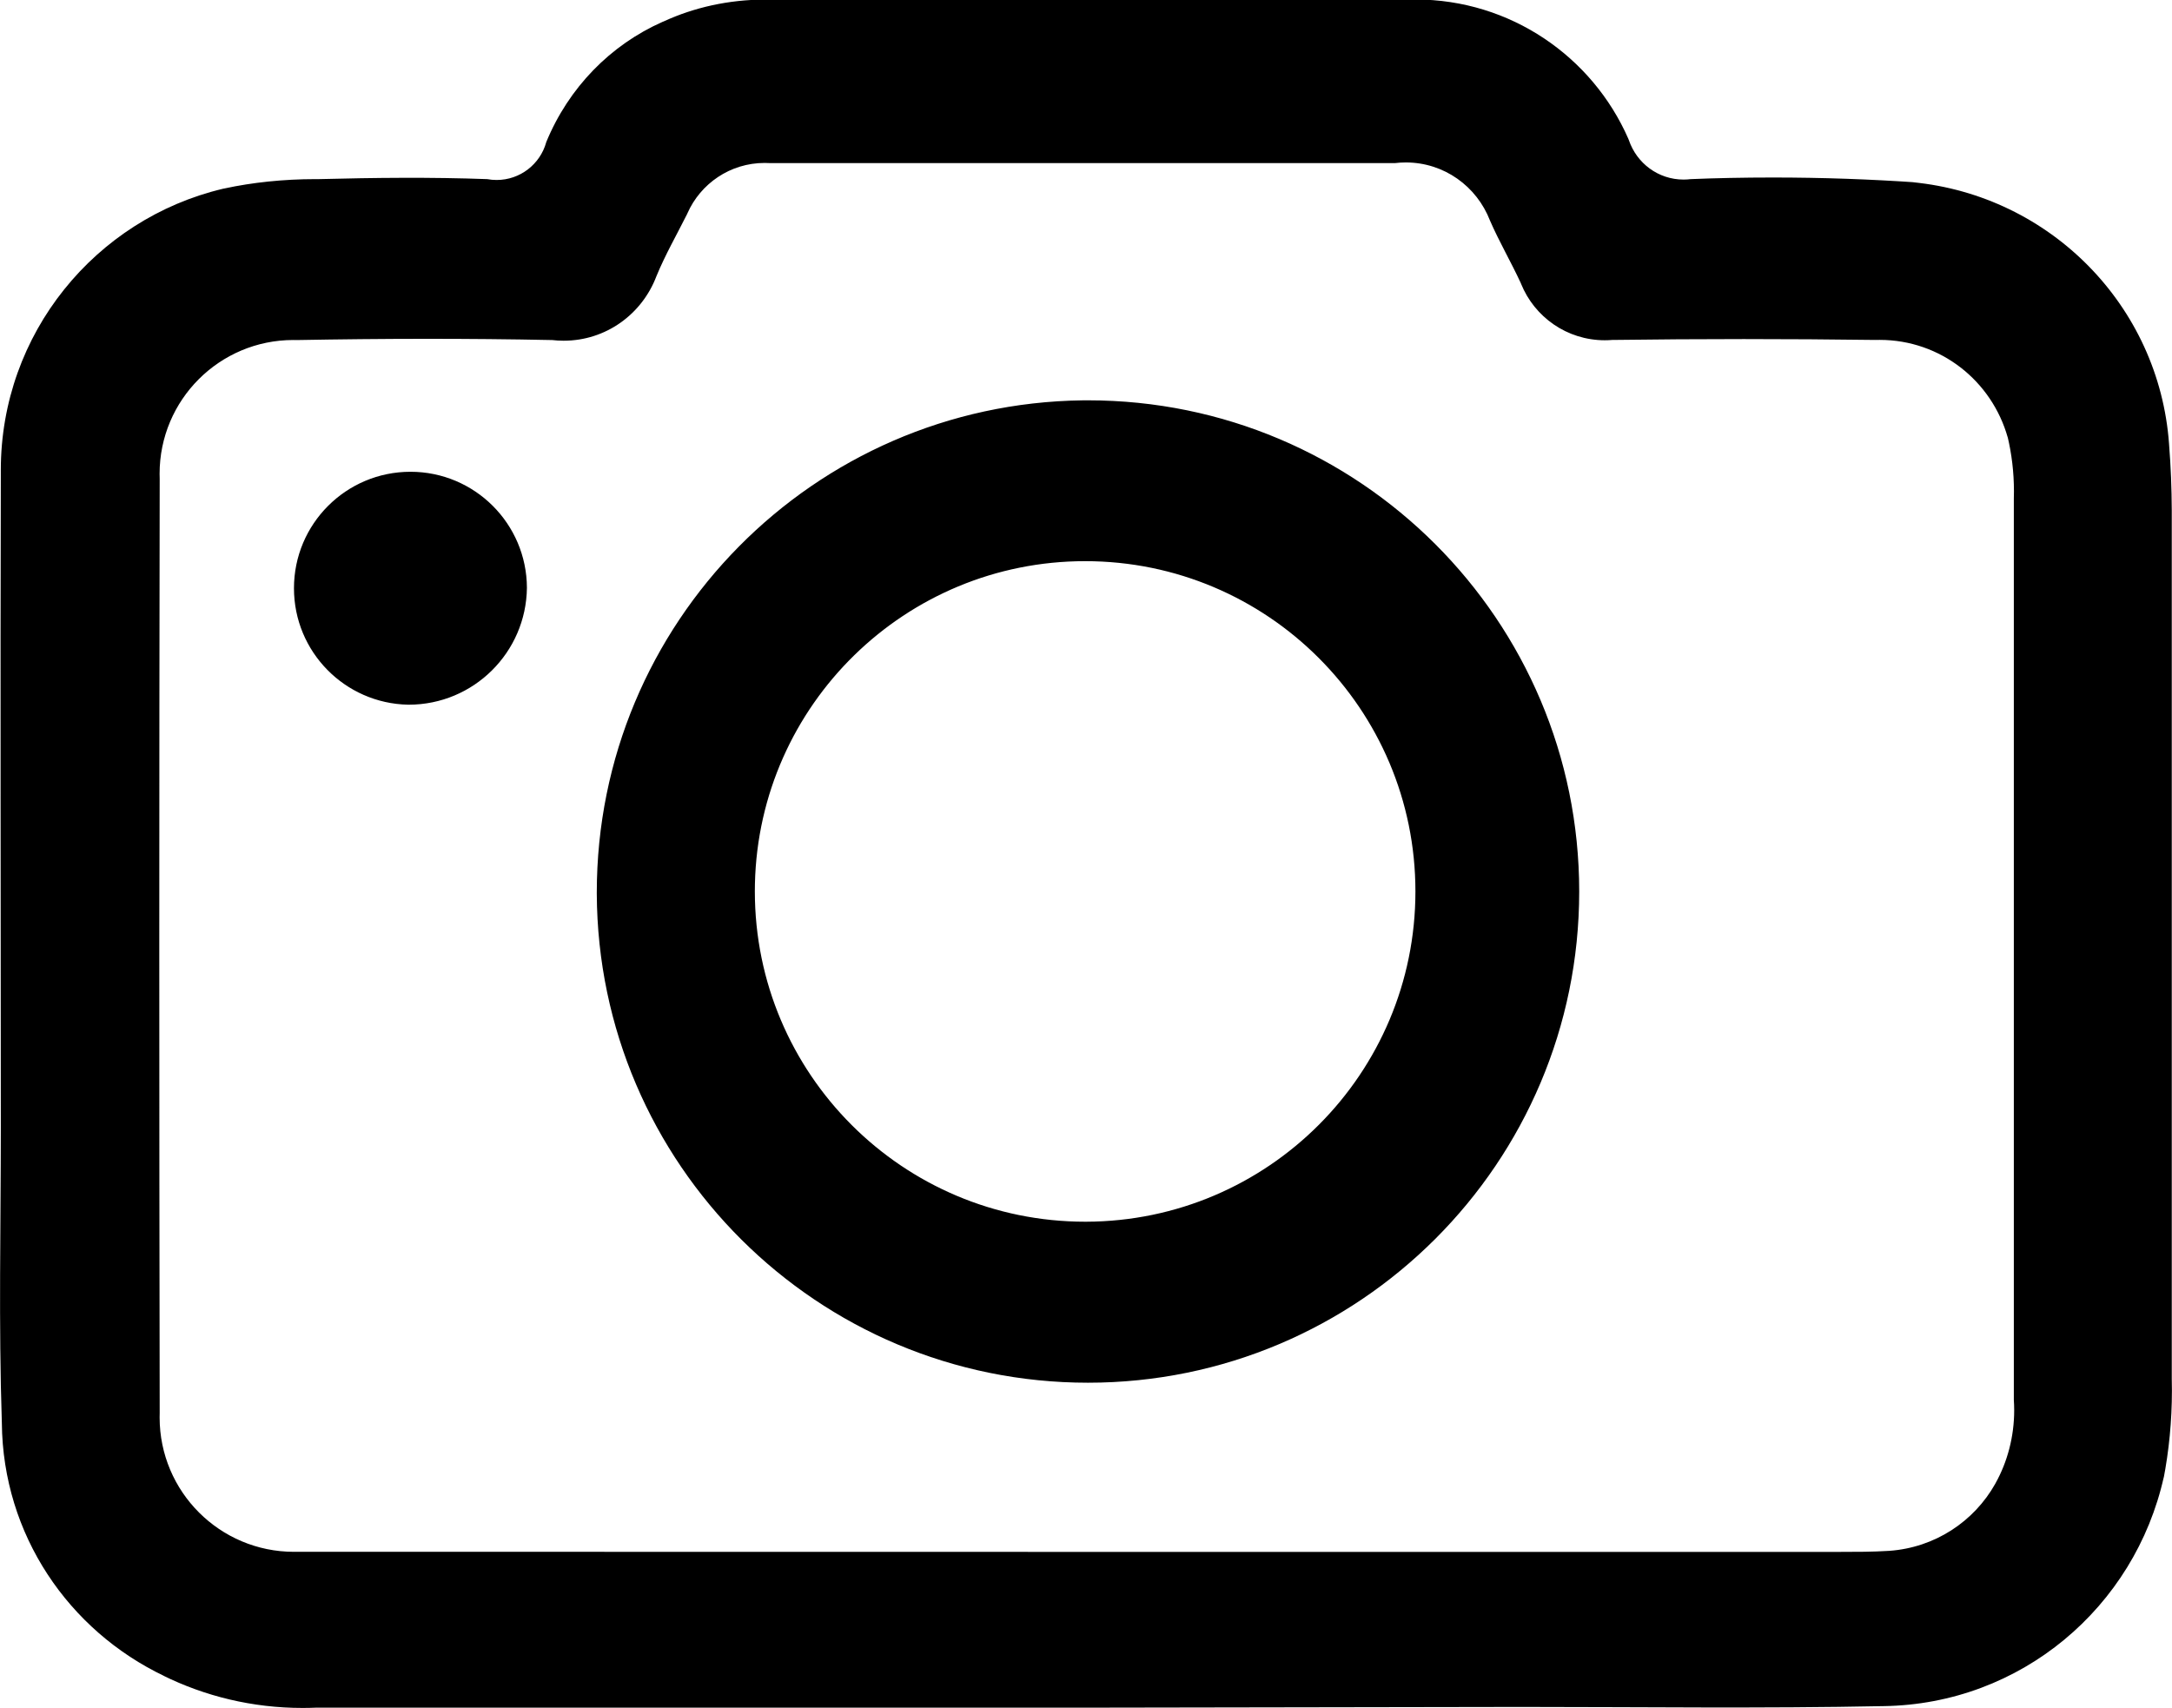
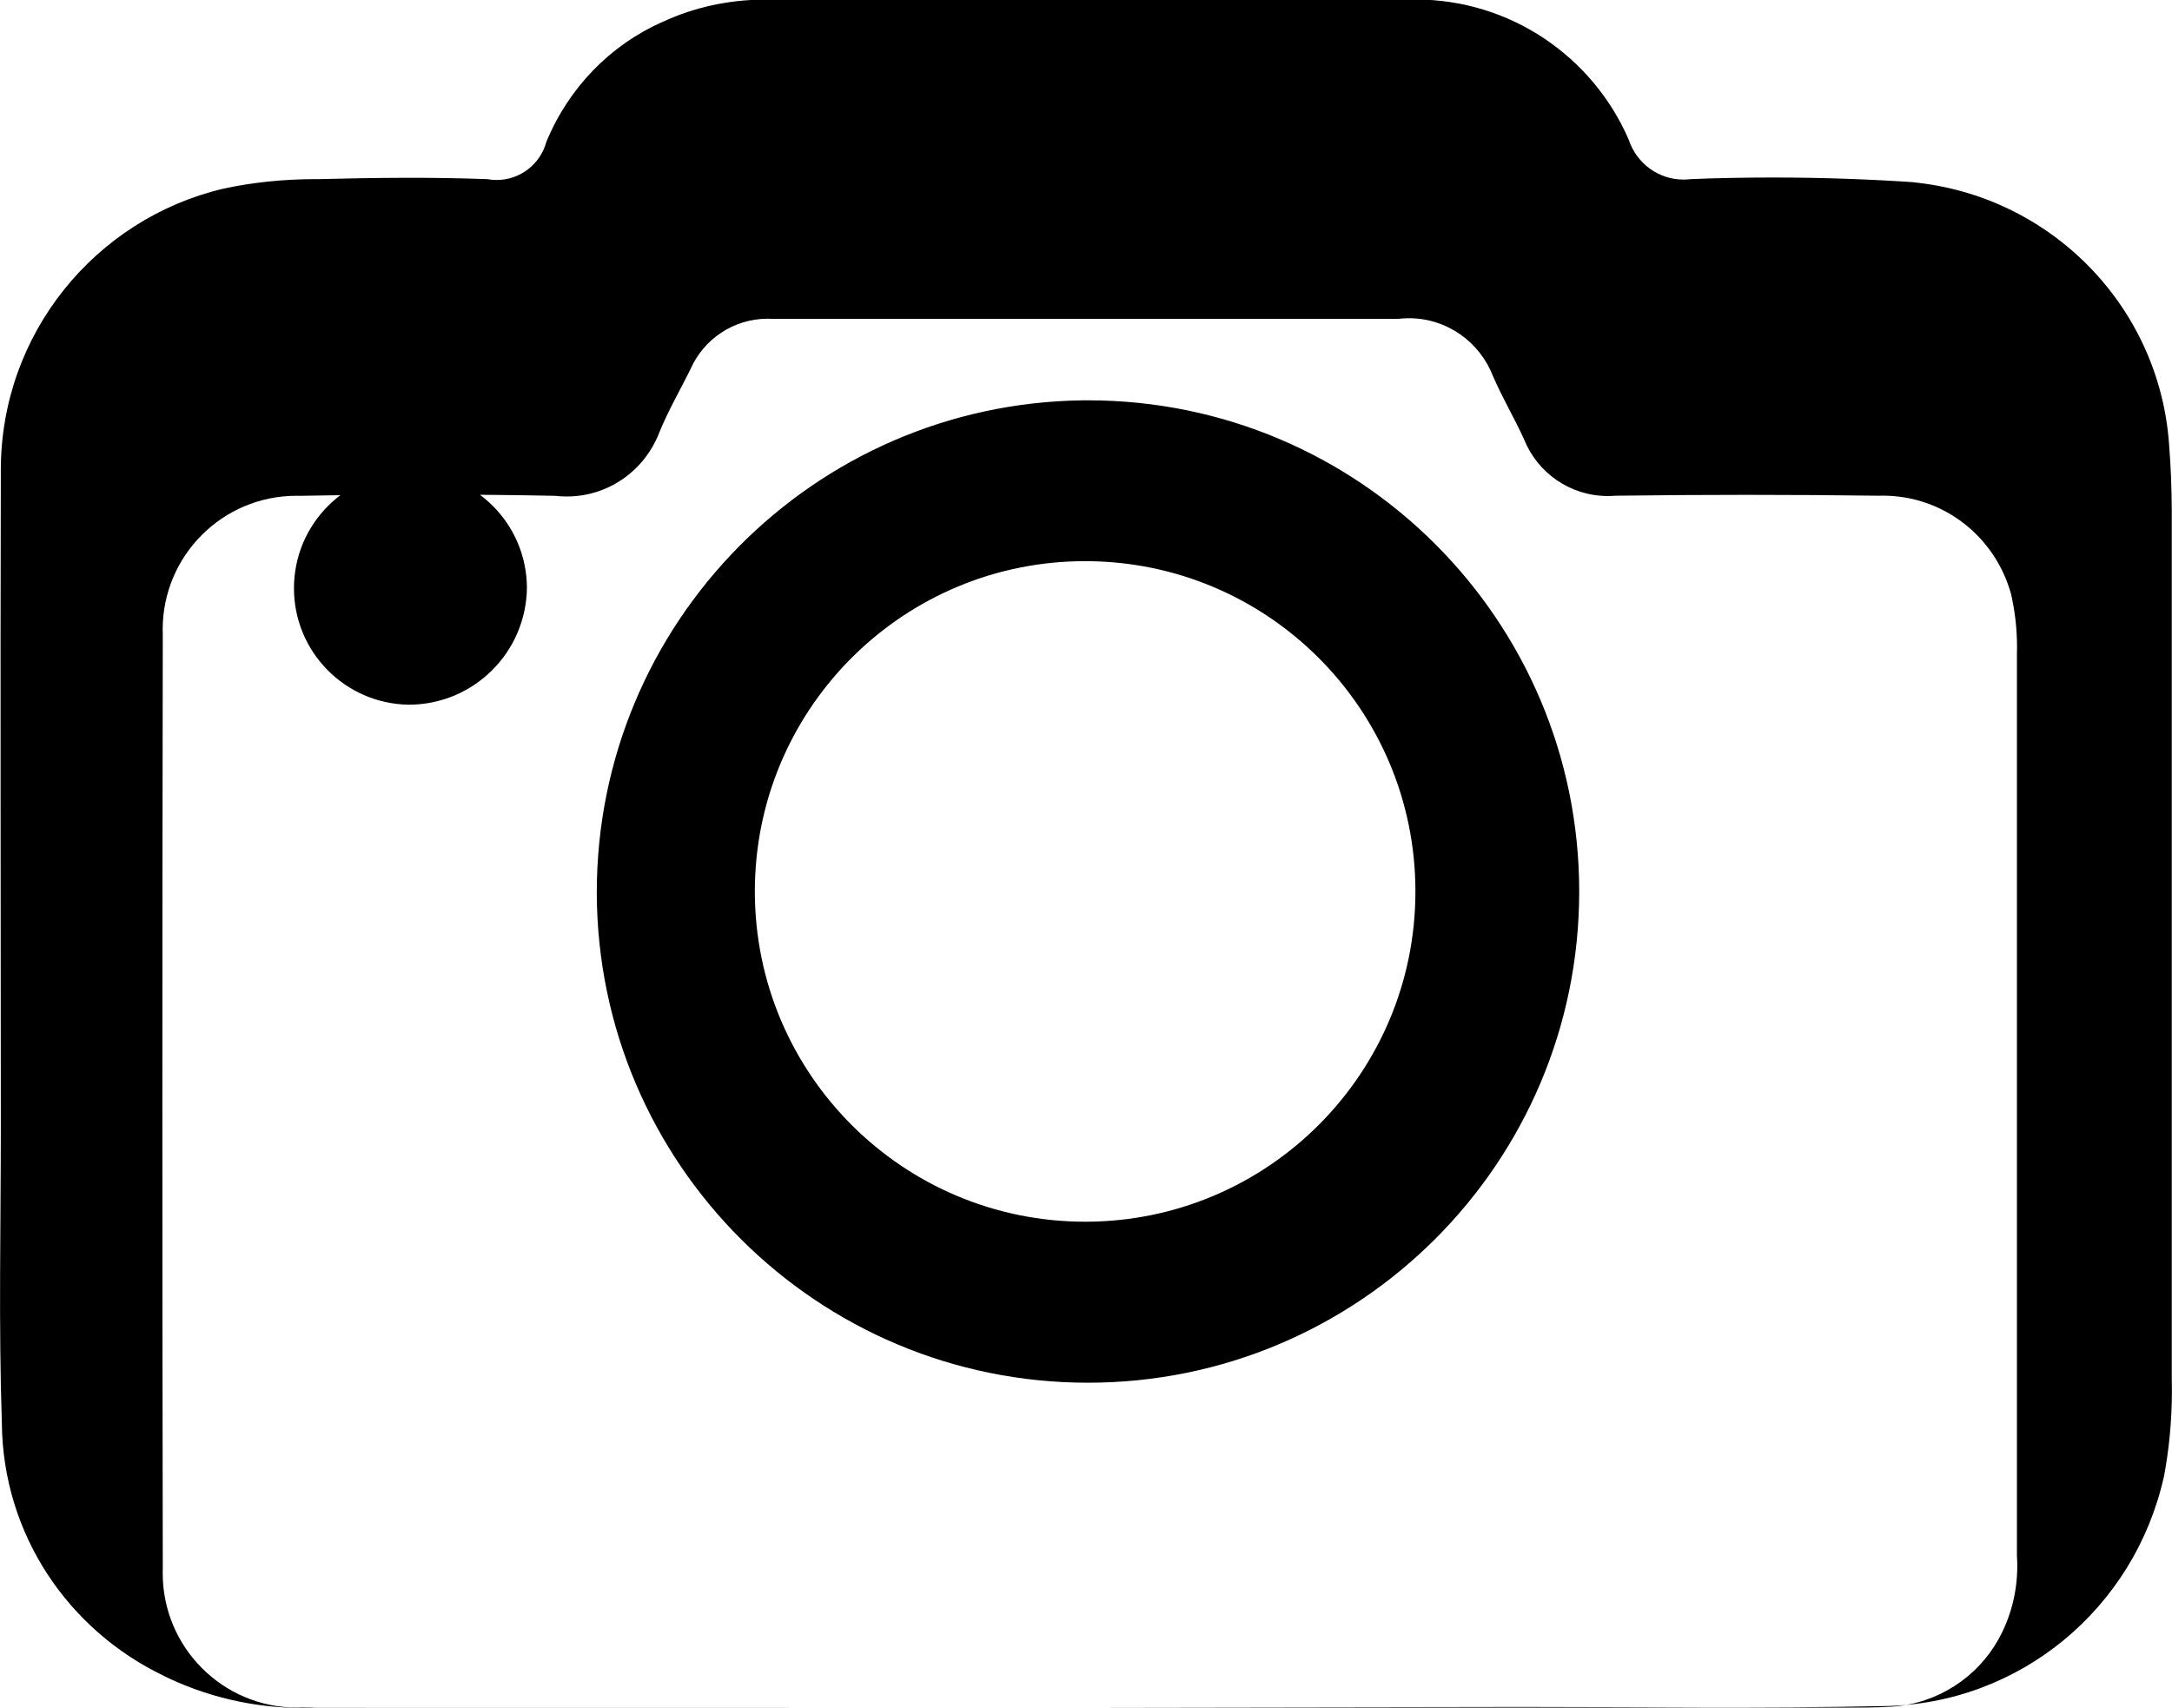
<svg xmlns="http://www.w3.org/2000/svg" version="1.1" width="1302" height="1024" viewBox="0 0 1302 1024">
  <title />
  <g id="icomoon-ignore">
</g>
-   <path d="M650.655 1023.692q-230.681 0-461.3 0c-2.387 0.108-5.186 0.169-7.999 0.169-30.105 0-58.567-7.030-83.836-19.538l1.105 0.495c-57.64-27.433-96.902-84.955-97.514-151.712l-0.001-0.081c-1.974-59.15-0.617-118.424-0.617-177.575 0-130.76-0.37-261.52 0-392.219-0.004-0.425-0.006-0.928-0.006-1.431 0-81.877 56.775-150.494 133.104-168.629l1.178-0.236c16.339-3.534 35.109-5.557 54.351-5.557 0.646 0 1.292 0.002 1.938 0.007l-0.099-0.001c33.677-0.864 67.477-1.234 101.154 0 1.681 0.325 3.615 0.511 5.592 0.511 14.142 0 26.060-9.519 29.698-22.499l0.052-0.217c13.427-32.612 38.4-58.186 69.709-72.074l0.852-0.337c17.834-8.217 38.698-13.009 60.681-13.009 1.435 0 2.866 0.020 4.291 0.061l-0.209-0.005q189.911 0 379.883 0c1.715-0.076 3.726-0.119 5.747-0.119 57.088 0 106.157 34.333 127.686 83.477l0.35 0.896c4.726 13.819 17.601 23.578 32.755 23.578 1.499 0 2.976-0.096 4.425-0.281l-0.172 0.018c14.676-0.618 31.896-0.971 49.198-0.971 29.502 0 58.764 1.024 87.754 3.039l-3.91-0.218c82.734 7.98 147.725 74.203 153.734 156.791l0.032 0.553c1.049 13.076 1.542 26.275 1.604 39.413q0 260.225 0 520.512c0.057 2.106 0.090 4.586 0.090 7.074 0 18.286-1.761 36.16-5.123 53.463l0.284-1.756c-17.444 78.394-85.863 136.322-168.011 137.482l-0.127 0.001c-72.35 1.48-144.7 0.493-217.111 0.493zM648.805 930.309h453.96c9.869 0 19.737 0 29.606-0.617 27.533-1.907 51.007-17.644 63.694-40.248l0.205-0.398c7.004-12.605 11.128-27.644 11.128-43.646 0-2.178-0.076-4.339-0.227-6.479l0.016 0.288q0-170.235 0-340.47c0-66.614 0-133.227 0-199.841 0.043-1.3 0.067-2.828 0.067-4.361 0-11.426-1.351-22.537-3.902-33.181l0.195 0.966c-9.555-34.034-40.309-58.572-76.794-58.572-0.867 0-1.73 0.014-2.59 0.041l0.126-0.003q-78.95-1.049-157.899 0c-1.324 0.115-2.865 0.181-4.421 0.181-22.7 0-42.133-13.982-50.159-33.804l-0.13-0.363c-5.86-12.706-12.891-24.672-18.504-37.563-7.938-20.549-27.534-34.859-50.473-34.859-2.254 0-4.476 0.138-6.657 0.407l0.262-0.026c-2.467 0-4.934 0-7.402 0h-367.609c-0.874-0.054-1.896-0.085-2.925-0.085-20.671 0-38.446 12.401-46.291 30.169l-0.127 0.324c-6.168 12.336-13.261 24.672-18.504 37.501-8.661 22.724-30.272 38.574-55.585 38.574-2.408 0-4.783-0.143-7.117-0.422l0.282 0.027c-50.947-1.049-101.956-0.925-152.965 0-0.66-0.020-1.437-0.031-2.217-0.031-44.284 0-80.183 35.899-80.183 80.183 0 1.074 0.021 2.142 0.063 3.206l-0.005-0.153q-0.493 280.024 0 560.048c-0.027 0.778-0.042 1.693-0.042 2.611 0 44.488 36.065 80.553 80.553 80.553 0.644 0 1.286-0.008 1.926-0.023l-0.095 0.002c8.203 0 16.468 0 24.672 0zM649.175 239.994c0.898-0.010 1.958-0.015 3.019-0.015 162.624 0 294.457 131.833 294.457 294.457s-131.833 294.457-294.457 294.457c-162.163 0-293.71-131.087-294.454-293.076v-0.071c-0.001-0.208-0.001-0.454-0.001-0.701 0-161.686 130.043-292.998 291.242-295.049l0.194-0.002zM651.025 732.38c109.113-0.31 197.446-88.834 197.446-197.99 0-109.347-88.643-197.991-197.991-197.991-107.764 0-195.419 86.095-197.935 193.253l-0.004 0.234c-0.032 1.322-0.050 2.88-0.050 4.441 0 109.381 88.671 198.052 198.052 198.052 0.169 0 0.339 0 0.508-0.001h-0.026zM244.682 422.442c-37.973-0.762-68.464-31.724-68.464-69.808 0-38.561 31.26-69.821 69.821-69.821 38.47 0 69.673 31.112 69.82 69.547v0.014c-0.453 38.794-32.007 70.068-70.865 70.068-0.11 0-0.22 0-0.33-0.001h0.017z" />
+   <path d="M650.655 1023.692q-230.681 0-461.3 0c-2.387 0.108-5.186 0.169-7.999 0.169-30.105 0-58.567-7.030-83.836-19.538l1.105 0.495c-57.64-27.433-96.902-84.955-97.514-151.712l-0.001-0.081c-1.974-59.15-0.617-118.424-0.617-177.575 0-130.76-0.37-261.52 0-392.219-0.004-0.425-0.006-0.928-0.006-1.431 0-81.877 56.775-150.494 133.104-168.629l1.178-0.236c16.339-3.534 35.109-5.557 54.351-5.557 0.646 0 1.292 0.002 1.938 0.007l-0.099-0.001c33.677-0.864 67.477-1.234 101.154 0 1.681 0.325 3.615 0.511 5.592 0.511 14.142 0 26.060-9.519 29.698-22.499l0.052-0.217c13.427-32.612 38.4-58.186 69.709-72.074l0.852-0.337c17.834-8.217 38.698-13.009 60.681-13.009 1.435 0 2.866 0.020 4.291 0.061l-0.209-0.005q189.911 0 379.883 0c1.715-0.076 3.726-0.119 5.747-0.119 57.088 0 106.157 34.333 127.686 83.477l0.35 0.896c4.726 13.819 17.601 23.578 32.755 23.578 1.499 0 2.976-0.096 4.425-0.281l-0.172 0.018c14.676-0.618 31.896-0.971 49.198-0.971 29.502 0 58.764 1.024 87.754 3.039l-3.91-0.218c82.734 7.98 147.725 74.203 153.734 156.791l0.032 0.553c1.049 13.076 1.542 26.275 1.604 39.413q0 260.225 0 520.512c0.057 2.106 0.090 4.586 0.090 7.074 0 18.286-1.761 36.16-5.123 53.463l0.284-1.756c-17.444 78.394-85.863 136.322-168.011 137.482l-0.127 0.001c-72.35 1.48-144.7 0.493-217.111 0.493zh453.96c9.869 0 19.737 0 29.606-0.617 27.533-1.907 51.007-17.644 63.694-40.248l0.205-0.398c7.004-12.605 11.128-27.644 11.128-43.646 0-2.178-0.076-4.339-0.227-6.479l0.016 0.288q0-170.235 0-340.47c0-66.614 0-133.227 0-199.841 0.043-1.3 0.067-2.828 0.067-4.361 0-11.426-1.351-22.537-3.902-33.181l0.195 0.966c-9.555-34.034-40.309-58.572-76.794-58.572-0.867 0-1.73 0.014-2.59 0.041l0.126-0.003q-78.95-1.049-157.899 0c-1.324 0.115-2.865 0.181-4.421 0.181-22.7 0-42.133-13.982-50.159-33.804l-0.13-0.363c-5.86-12.706-12.891-24.672-18.504-37.563-7.938-20.549-27.534-34.859-50.473-34.859-2.254 0-4.476 0.138-6.657 0.407l0.262-0.026c-2.467 0-4.934 0-7.402 0h-367.609c-0.874-0.054-1.896-0.085-2.925-0.085-20.671 0-38.446 12.401-46.291 30.169l-0.127 0.324c-6.168 12.336-13.261 24.672-18.504 37.501-8.661 22.724-30.272 38.574-55.585 38.574-2.408 0-4.783-0.143-7.117-0.422l0.282 0.027c-50.947-1.049-101.956-0.925-152.965 0-0.66-0.020-1.437-0.031-2.217-0.031-44.284 0-80.183 35.899-80.183 80.183 0 1.074 0.021 2.142 0.063 3.206l-0.005-0.153q-0.493 280.024 0 560.048c-0.027 0.778-0.042 1.693-0.042 2.611 0 44.488 36.065 80.553 80.553 80.553 0.644 0 1.286-0.008 1.926-0.023l-0.095 0.002c8.203 0 16.468 0 24.672 0zM649.175 239.994c0.898-0.010 1.958-0.015 3.019-0.015 162.624 0 294.457 131.833 294.457 294.457s-131.833 294.457-294.457 294.457c-162.163 0-293.71-131.087-294.454-293.076v-0.071c-0.001-0.208-0.001-0.454-0.001-0.701 0-161.686 130.043-292.998 291.242-295.049l0.194-0.002zM651.025 732.38c109.113-0.31 197.446-88.834 197.446-197.99 0-109.347-88.643-197.991-197.991-197.991-107.764 0-195.419 86.095-197.935 193.253l-0.004 0.234c-0.032 1.322-0.050 2.88-0.050 4.441 0 109.381 88.671 198.052 198.052 198.052 0.169 0 0.339 0 0.508-0.001h-0.026zM244.682 422.442c-37.973-0.762-68.464-31.724-68.464-69.808 0-38.561 31.26-69.821 69.821-69.821 38.47 0 69.673 31.112 69.82 69.547v0.014c-0.453 38.794-32.007 70.068-70.865 70.068-0.11 0-0.22 0-0.33-0.001h0.017z" />
</svg>